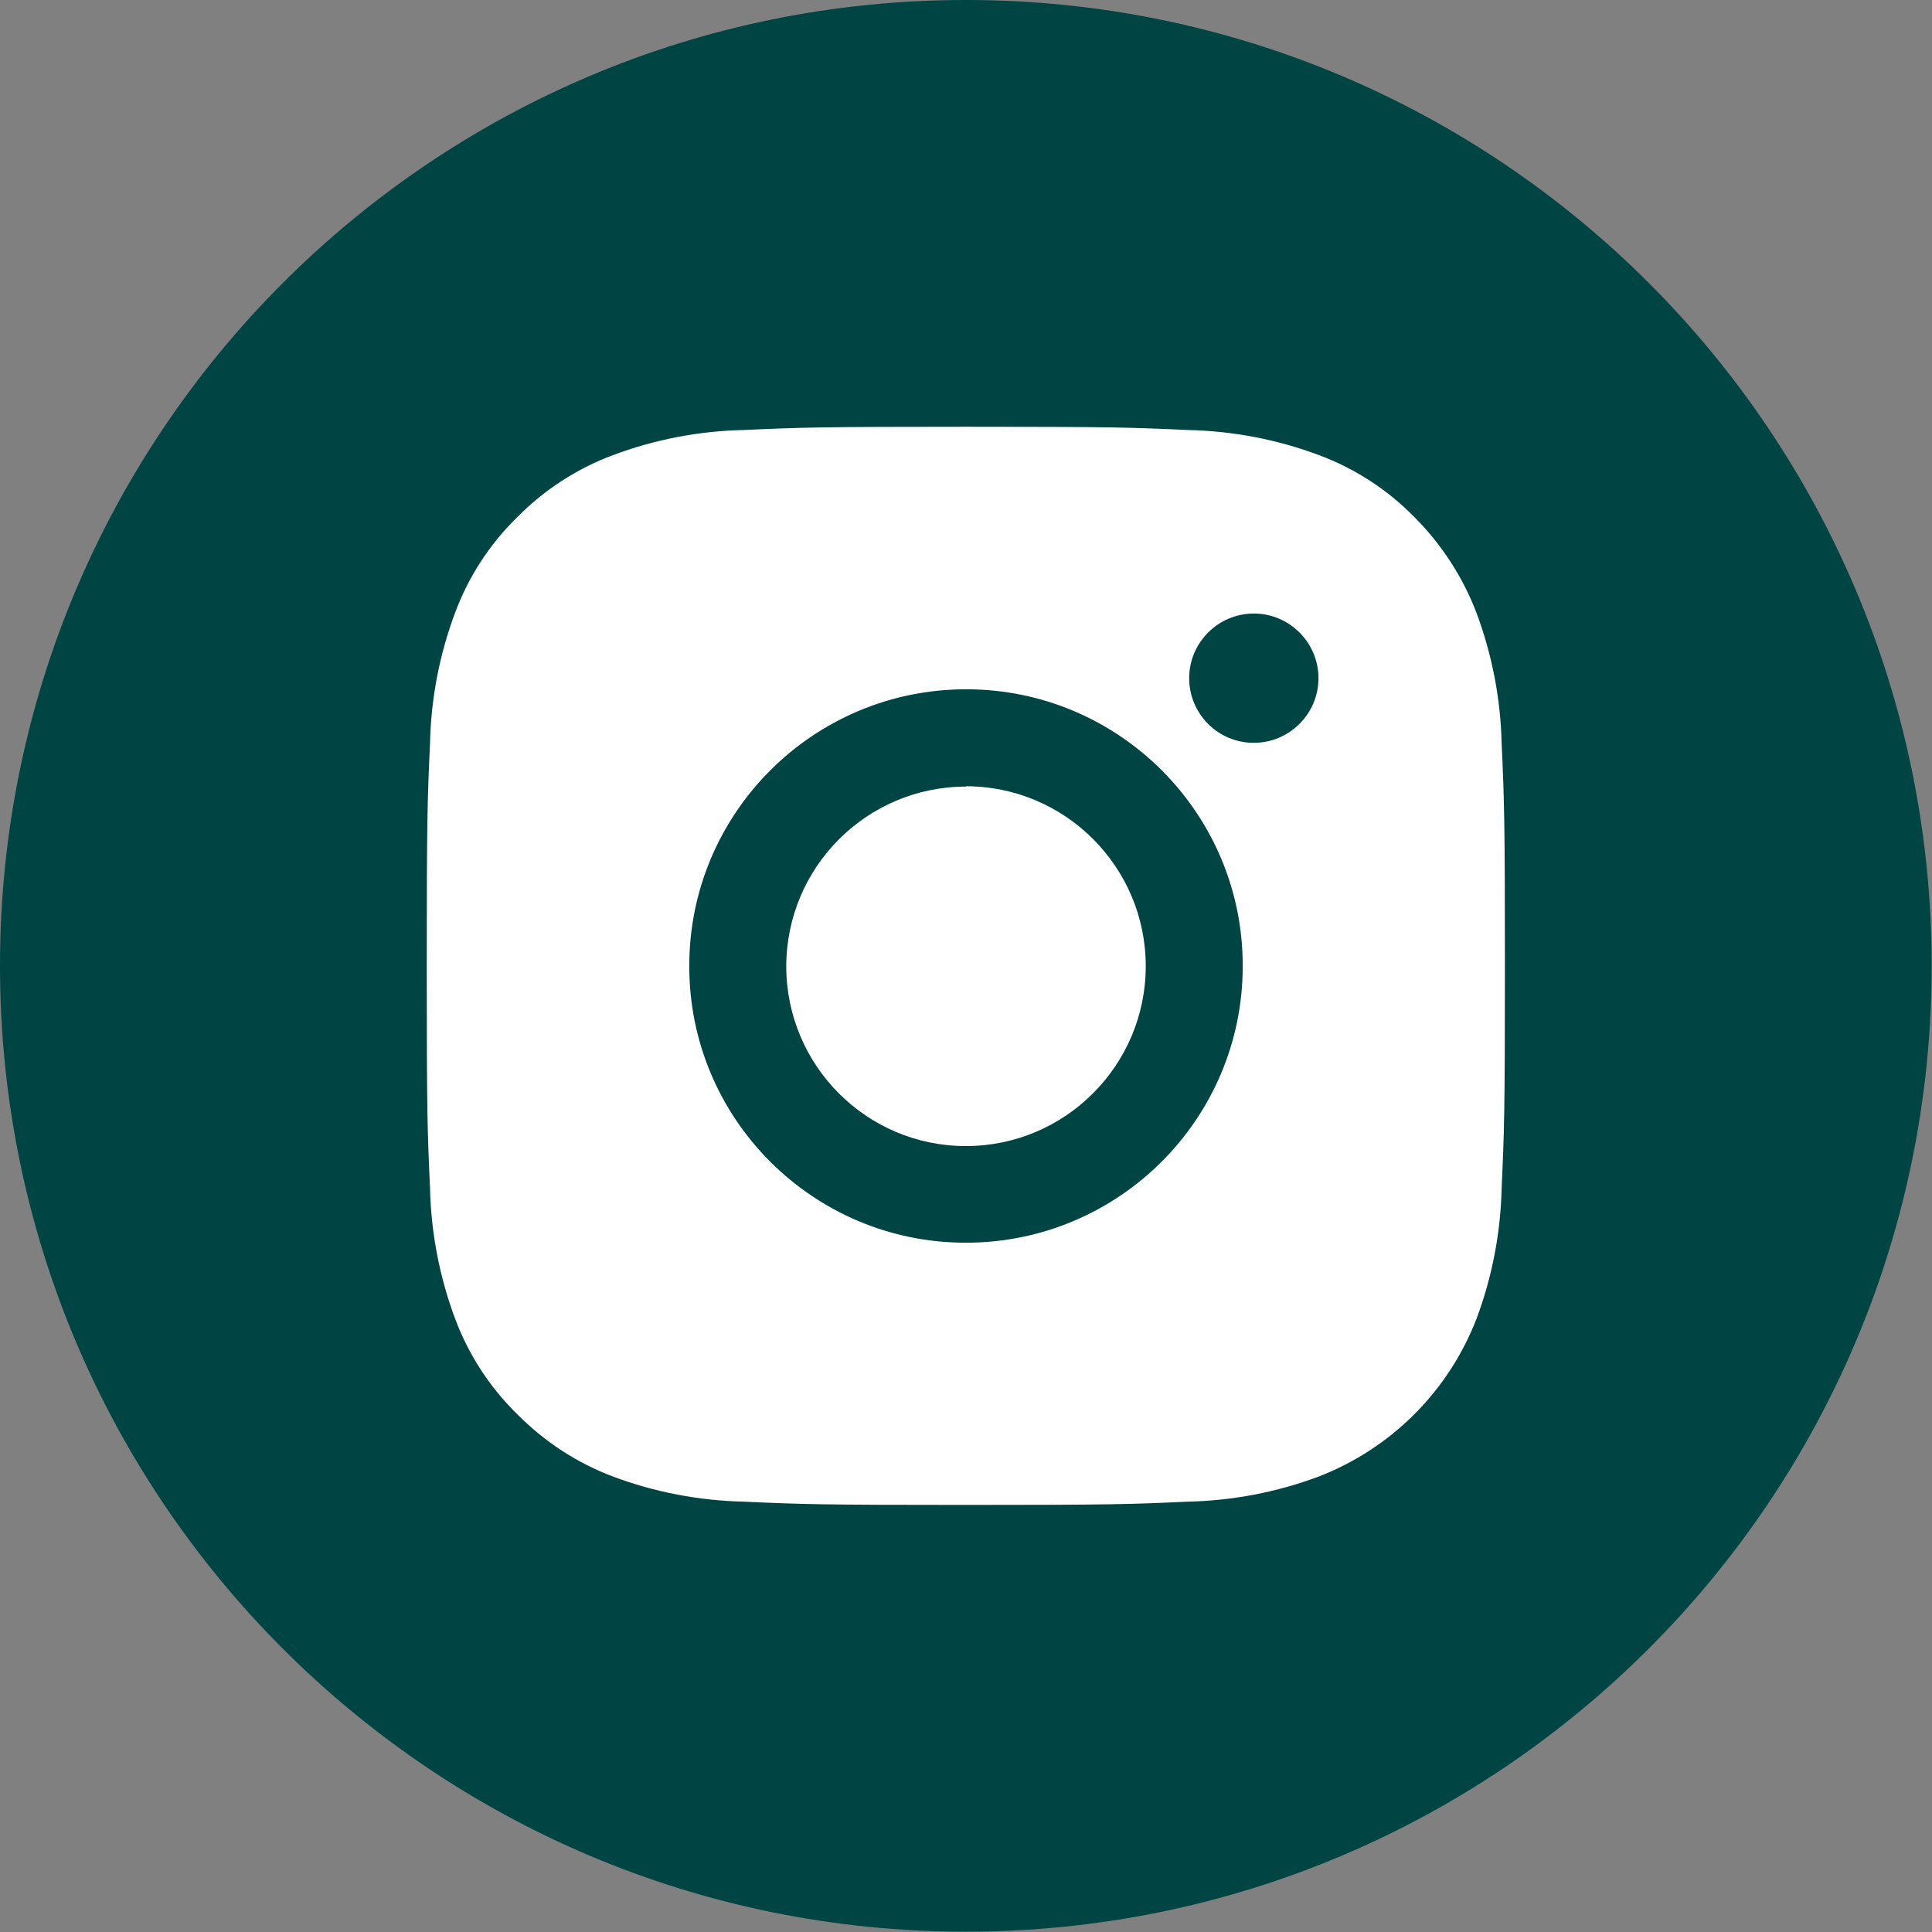
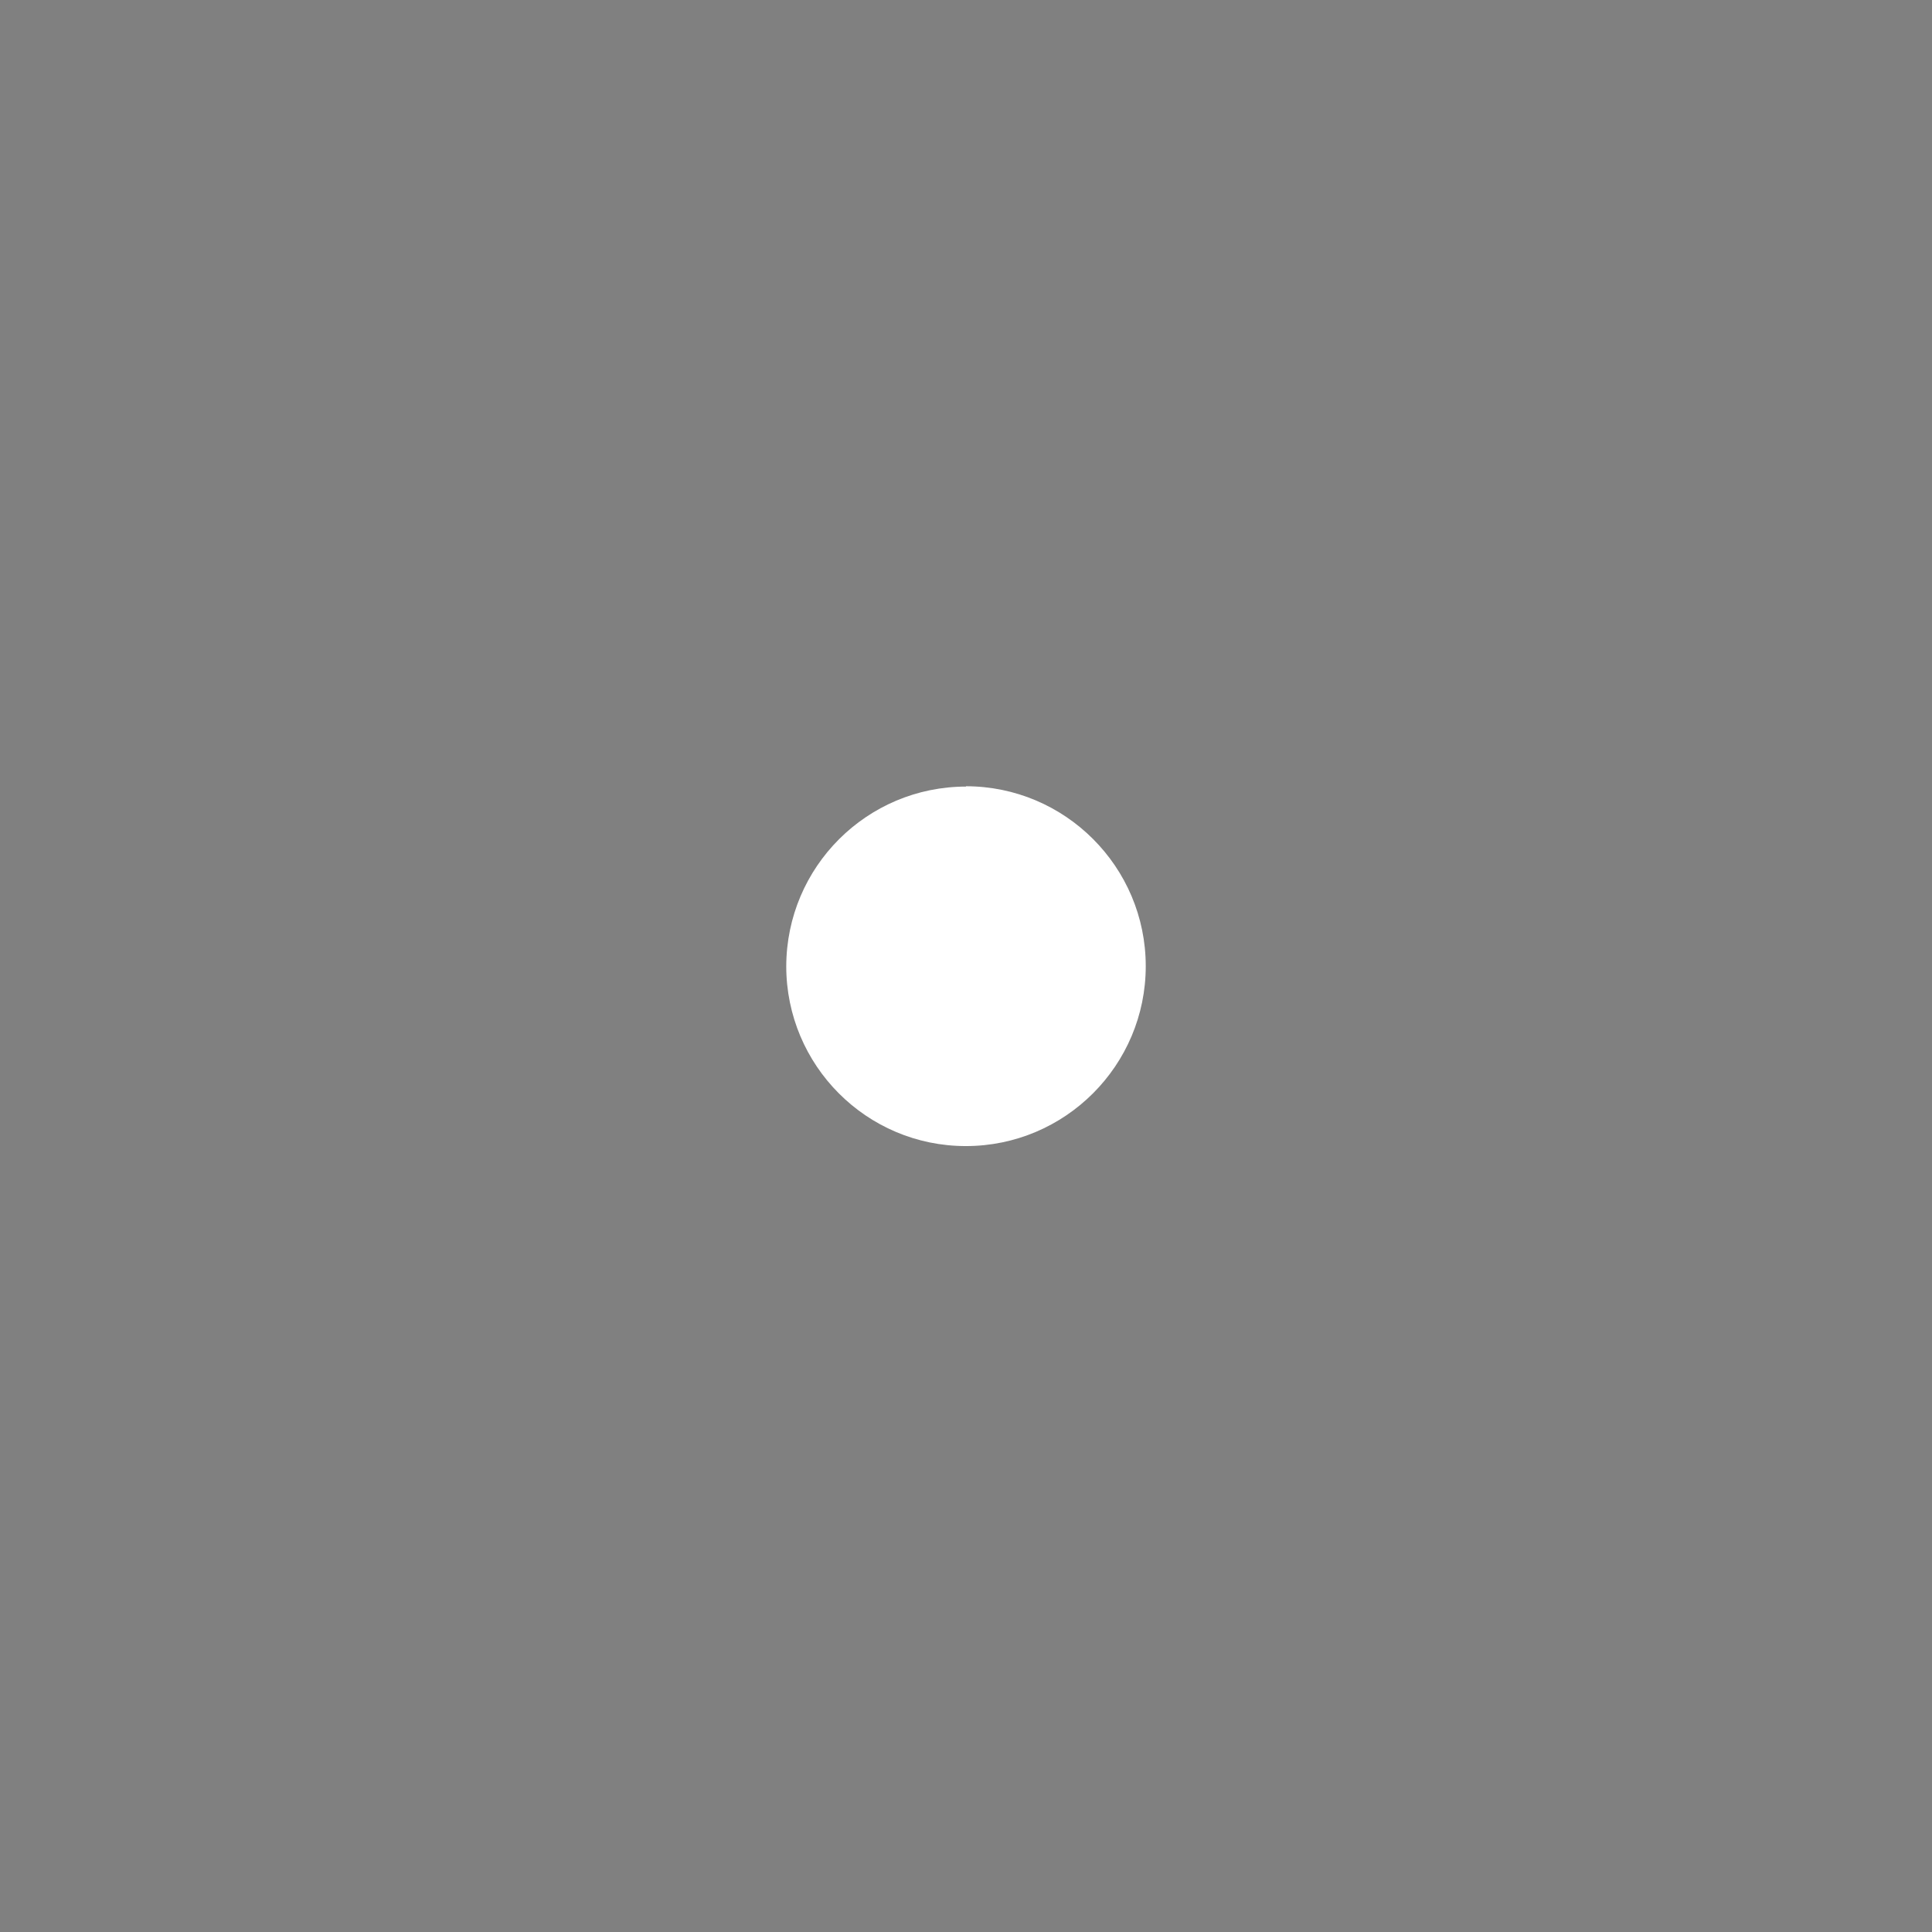
<svg xmlns="http://www.w3.org/2000/svg" id="Layer_2" data-name="Layer 2" viewBox="0 0 59.17 59.17">
  <rect x="0" y="0" width="59.17" height="59.17" fill="#808080" stroke="none" />
  <defs>
    <style>
      .cls-1 {
        fill: #044;
      }

      .cls-2 {
        fill: #fff;
      }
    </style>
  </defs>
  <g id="Layer_1-2" data-name="Layer 1">
-     <path class="cls-1" d="M29.58,0c16.34,0,29.58,13.25,29.58,29.58s-13.25,29.58-29.58,29.58S0,45.92,0,29.58,13.25,0,29.58,0" />
    <g>
      <path class="cls-2" d="M29.59,24.09c-3.04,0-5.5,2.46-5.51,5.5,0,3.04,2.46,5.51,5.5,5.51h0c3.04,0,5.51-2.47,5.51-5.51s-2.47-5.51-5.51-5.51" />
-       <path class="cls-2" d="M38.4,22.75c-1.1,0-1.98-.89-1.98-1.98s.89-1.98,1.98-1.98,1.98.89,1.98,1.98-.89,1.98-1.98,1.98M38.06,29.59c0,4.68-3.8,8.47-8.48,8.47-4.68,0-8.48-3.8-8.47-8.48,0-4.68,3.8-8.47,8.48-8.47,4.68,0,8.48,3.8,8.47,8.48M45.99,22.78c-.03-1.37-.29-2.72-.77-4.01-.42-1.1-1.07-2.1-1.9-2.93-.82-.84-1.82-1.49-2.92-1.9-1.28-.48-2.64-.74-4.01-.77-1.76-.08-2.32-.1-6.8-.1s-5.05.02-6.82.1c-1.37.03-2.72.29-4,.77-1.1.41-2.1,1.06-2.93,1.9-.84.82-1.49,1.82-1.9,2.92-.48,1.28-.74,2.63-.77,4-.08,1.77-.1,2.33-.1,6.82s.02,5.05.1,6.8c.03,1.37.29,2.73.77,4.01.41,1.1,1.06,2.1,1.9,2.92.83.84,1.82,1.49,2.93,1.91,1.28.48,2.64.74,4.01.77,1.76.08,2.32.1,6.8.1s5.04-.02,6.8-.1c1.37-.03,2.73-.29,4.01-.77,2.22-.86,3.97-2.61,4.83-4.83.48-1.28.74-2.64.77-4.01.08-1.76.1-2.32.1-6.8s-.02-5.05-.1-6.81" />
    </g>
  </g>
</svg>